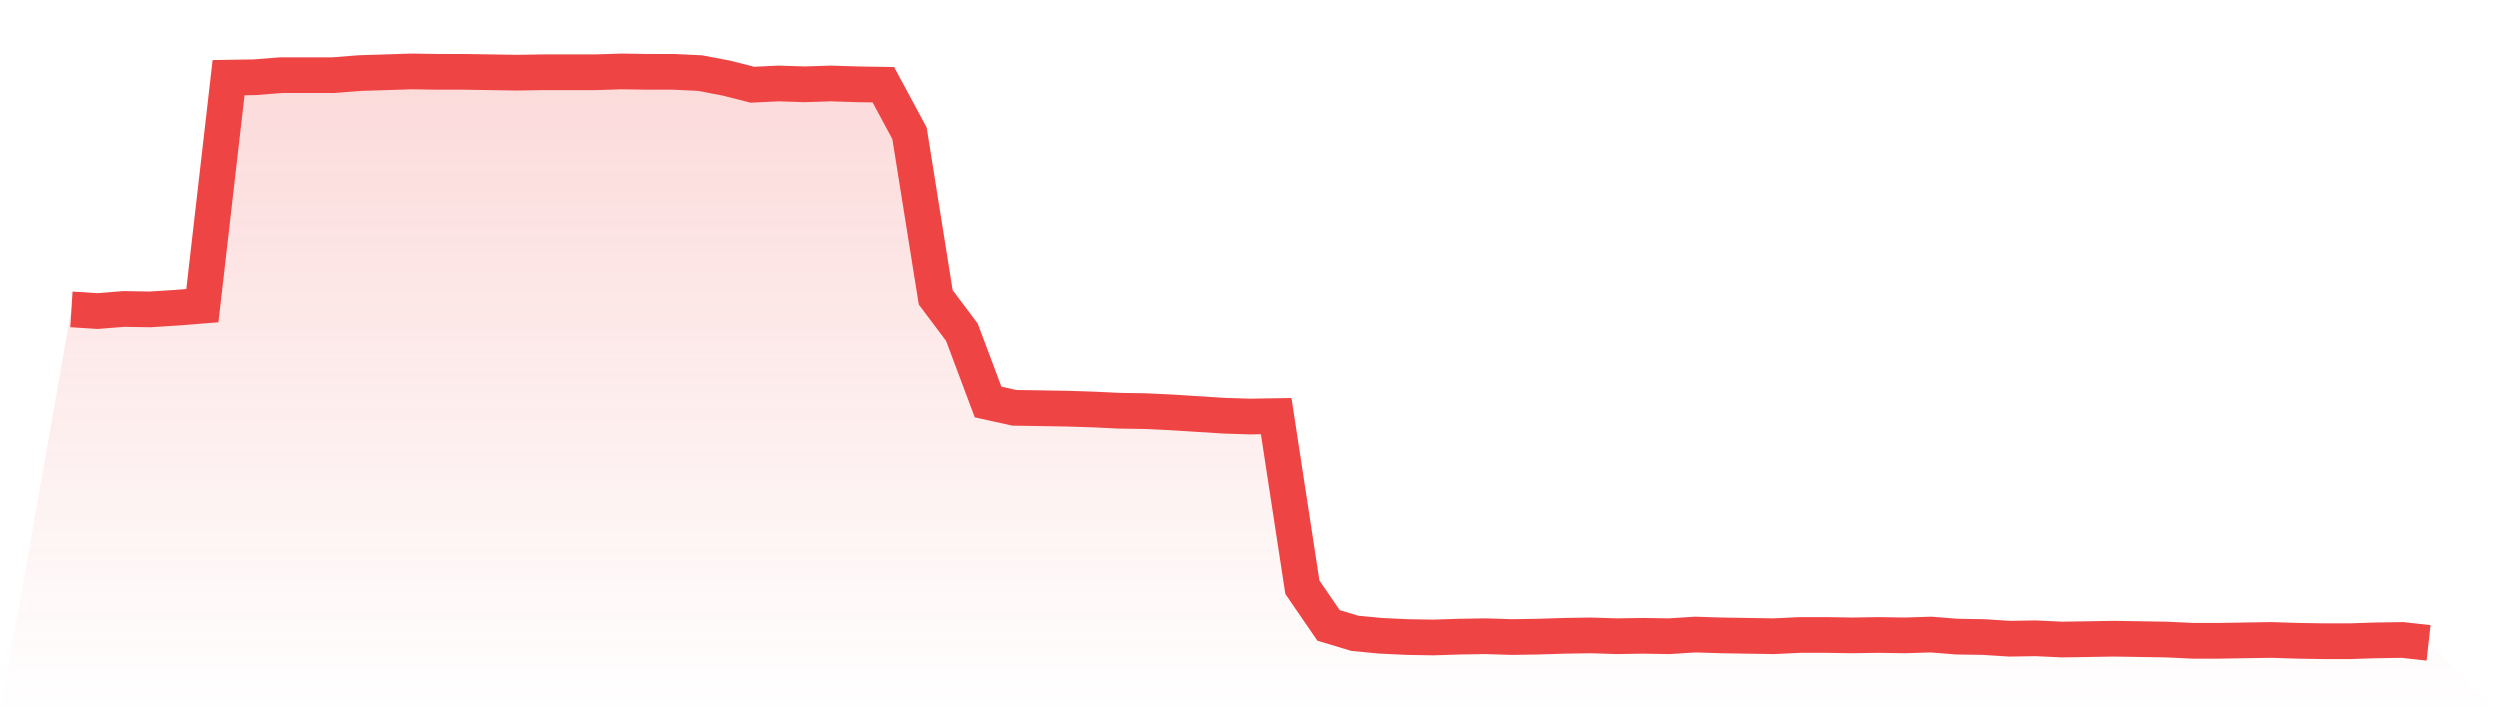
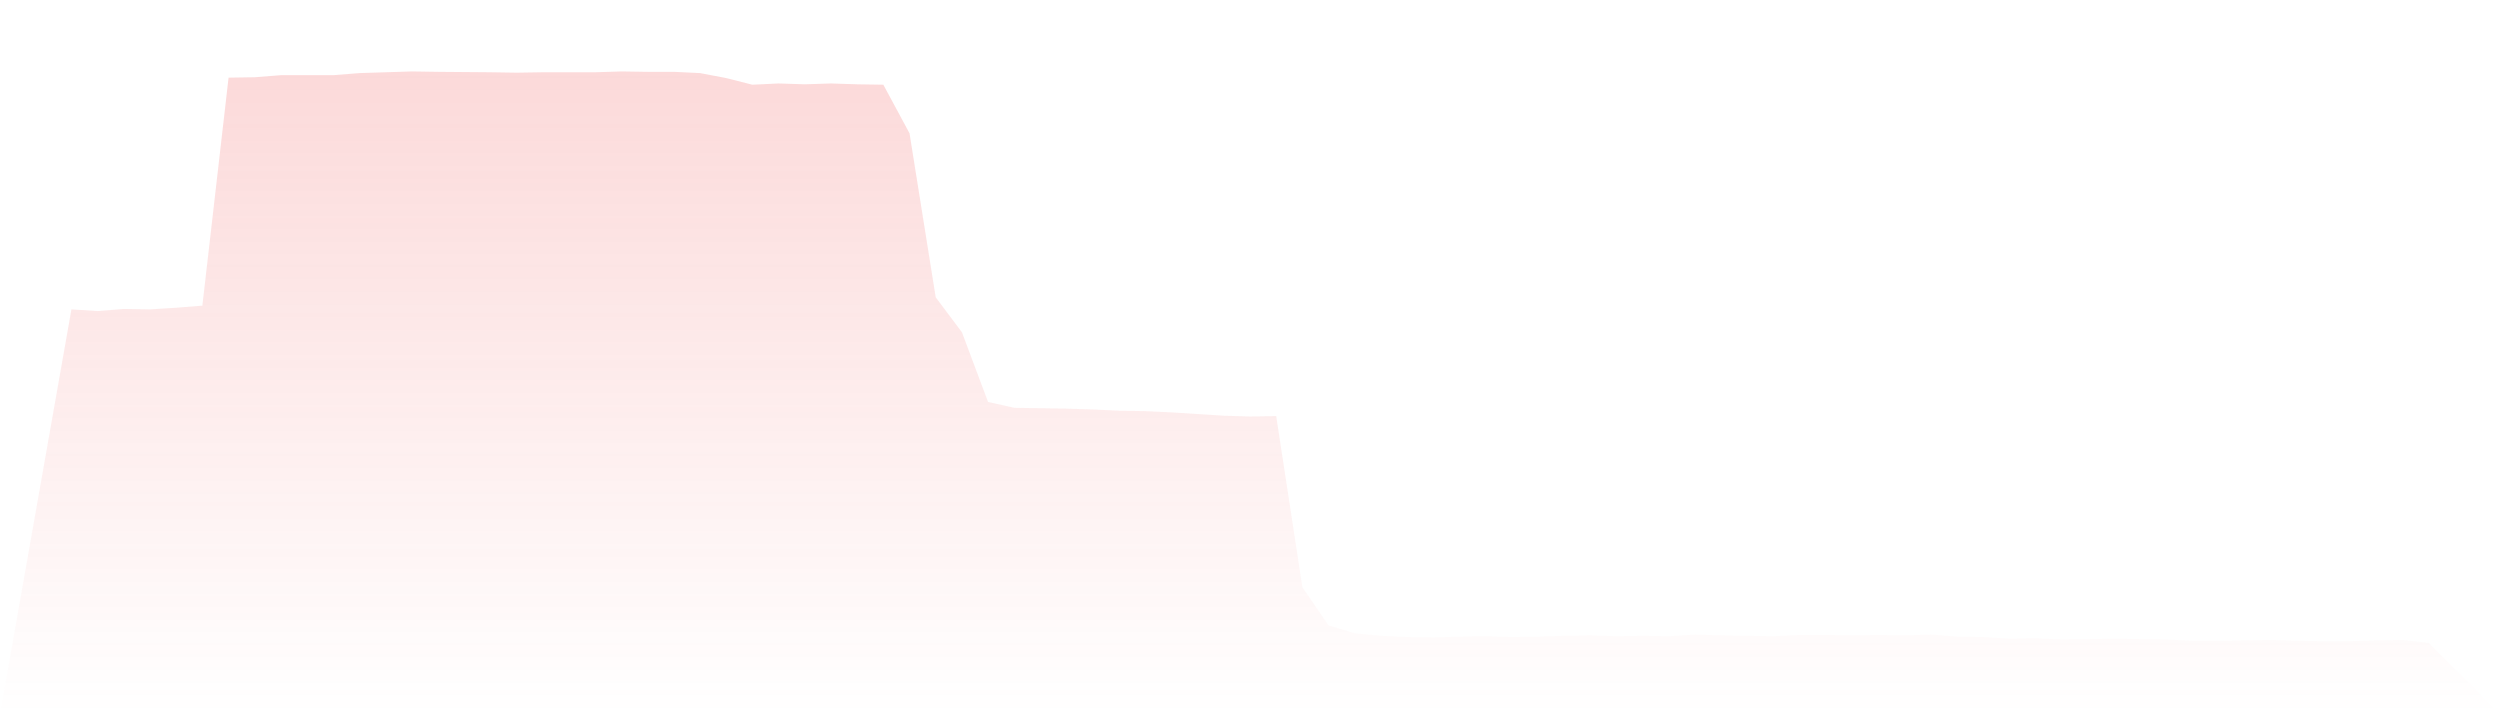
<svg xmlns="http://www.w3.org/2000/svg" viewBox="0 0 140 40">
  <defs>
    <linearGradient id="gradient" x1="0" x2="0" y1="0" y2="1">
      <stop offset="0%" stop-color="#ef4444" stop-opacity="0.2" />
      <stop offset="100%" stop-color="#ef4444" stop-opacity="0" />
    </linearGradient>
  </defs>
-   <path d="M4,17.326 L4,17.326 L5.467,17.419 L6.933,17.302 L8.4,17.326 L9.867,17.233 L11.333,17.116 L12.8,4.349 L14.267,4.326 L15.733,4.209 L17.2,4.209 L18.667,4.209 L20.133,4.093 L21.6,4.047 L23.067,4 L24.533,4.023 L26,4.023 L27.467,4.047 L28.933,4.07 L30.4,4.047 L31.867,4.047 L33.333,4.047 L34.8,4 L36.267,4.023 L37.733,4.023 L39.2,4.093 L40.667,4.372 L42.133,4.744 L43.6,4.674 L45.067,4.721 L46.533,4.674 L48,4.721 L49.467,4.744 L50.933,7.465 L52.4,16.651 L53.867,18.605 L55.333,22.512 L56.8,22.837 L58.267,22.86 L59.733,22.884 L61.2,22.93 L62.667,23 L64.133,23.023 L65.6,23.093 L67.067,23.186 L68.533,23.279 L70,23.326 L71.467,23.302 L72.933,32.884 L74.4,35.023 L75.867,35.465 L77.333,35.605 L78.8,35.674 L80.267,35.698 L81.733,35.651 L83.2,35.628 L84.667,35.674 L86.133,35.651 L87.6,35.605 L89.067,35.581 L90.533,35.628 L92,35.605 L93.467,35.628 L94.933,35.535 L96.4,35.581 L97.867,35.605 L99.333,35.628 L100.8,35.558 L102.267,35.558 L103.733,35.581 L105.2,35.558 L106.667,35.581 L108.133,35.535 L109.6,35.651 L111.067,35.674 L112.533,35.767 L114,35.744 L115.467,35.814 L116.933,35.791 L118.4,35.767 L119.867,35.791 L121.333,35.814 L122.8,35.884 L124.267,35.884 L125.733,35.86 L127.2,35.837 L128.667,35.884 L130.133,35.907 L131.6,35.907 L133.067,35.86 L134.533,35.837 L136,36 L140,40 L0,40 z" fill="url(#gradient)" />
-   <path d="M4,17.326 L4,17.326 L5.467,17.419 L6.933,17.302 L8.4,17.326 L9.867,17.233 L11.333,17.116 L12.8,4.349 L14.267,4.326 L15.733,4.209 L17.2,4.209 L18.667,4.209 L20.133,4.093 L21.6,4.047 L23.067,4 L24.533,4.023 L26,4.023 L27.467,4.047 L28.933,4.07 L30.4,4.047 L31.867,4.047 L33.333,4.047 L34.8,4 L36.267,4.023 L37.733,4.023 L39.2,4.093 L40.667,4.372 L42.133,4.744 L43.6,4.674 L45.067,4.721 L46.533,4.674 L48,4.721 L49.467,4.744 L50.933,7.465 L52.4,16.651 L53.867,18.605 L55.333,22.512 L56.8,22.837 L58.267,22.86 L59.733,22.884 L61.2,22.93 L62.667,23 L64.133,23.023 L65.6,23.093 L67.067,23.186 L68.533,23.279 L70,23.326 L71.467,23.302 L72.933,32.884 L74.4,35.023 L75.867,35.465 L77.333,35.605 L78.8,35.674 L80.267,35.698 L81.733,35.651 L83.2,35.628 L84.667,35.674 L86.133,35.651 L87.6,35.605 L89.067,35.581 L90.533,35.628 L92,35.605 L93.467,35.628 L94.933,35.535 L96.4,35.581 L97.867,35.605 L99.333,35.628 L100.8,35.558 L102.267,35.558 L103.733,35.581 L105.2,35.558 L106.667,35.581 L108.133,35.535 L109.6,35.651 L111.067,35.674 L112.533,35.767 L114,35.744 L115.467,35.814 L116.933,35.791 L118.4,35.767 L119.867,35.791 L121.333,35.814 L122.8,35.884 L124.267,35.884 L125.733,35.86 L127.2,35.837 L128.667,35.884 L130.133,35.907 L131.6,35.907 L133.067,35.86 L134.533,35.837 L136,36" fill="none" stroke="#ef4444" stroke-width="2" />
+   <path d="M4,17.326 L4,17.326 L5.467,17.419 L6.933,17.302 L8.4,17.326 L9.867,17.233 L11.333,17.116 L12.8,4.349 L14.267,4.326 L15.733,4.209 L17.2,4.209 L18.667,4.209 L20.133,4.093 L21.6,4.047 L23.067,4 L24.533,4.023 L27.467,4.047 L28.933,4.07 L30.4,4.047 L31.867,4.047 L33.333,4.047 L34.8,4 L36.267,4.023 L37.733,4.023 L39.2,4.093 L40.667,4.372 L42.133,4.744 L43.6,4.674 L45.067,4.721 L46.533,4.674 L48,4.721 L49.467,4.744 L50.933,7.465 L52.4,16.651 L53.867,18.605 L55.333,22.512 L56.8,22.837 L58.267,22.86 L59.733,22.884 L61.2,22.93 L62.667,23 L64.133,23.023 L65.6,23.093 L67.067,23.186 L68.533,23.279 L70,23.326 L71.467,23.302 L72.933,32.884 L74.4,35.023 L75.867,35.465 L77.333,35.605 L78.8,35.674 L80.267,35.698 L81.733,35.651 L83.2,35.628 L84.667,35.674 L86.133,35.651 L87.6,35.605 L89.067,35.581 L90.533,35.628 L92,35.605 L93.467,35.628 L94.933,35.535 L96.4,35.581 L97.867,35.605 L99.333,35.628 L100.8,35.558 L102.267,35.558 L103.733,35.581 L105.2,35.558 L106.667,35.581 L108.133,35.535 L109.6,35.651 L111.067,35.674 L112.533,35.767 L114,35.744 L115.467,35.814 L116.933,35.791 L118.4,35.767 L119.867,35.791 L121.333,35.814 L122.8,35.884 L124.267,35.884 L125.733,35.86 L127.2,35.837 L128.667,35.884 L130.133,35.907 L131.6,35.907 L133.067,35.86 L134.533,35.837 L136,36 L140,40 L0,40 z" fill="url(#gradient)" />
</svg>